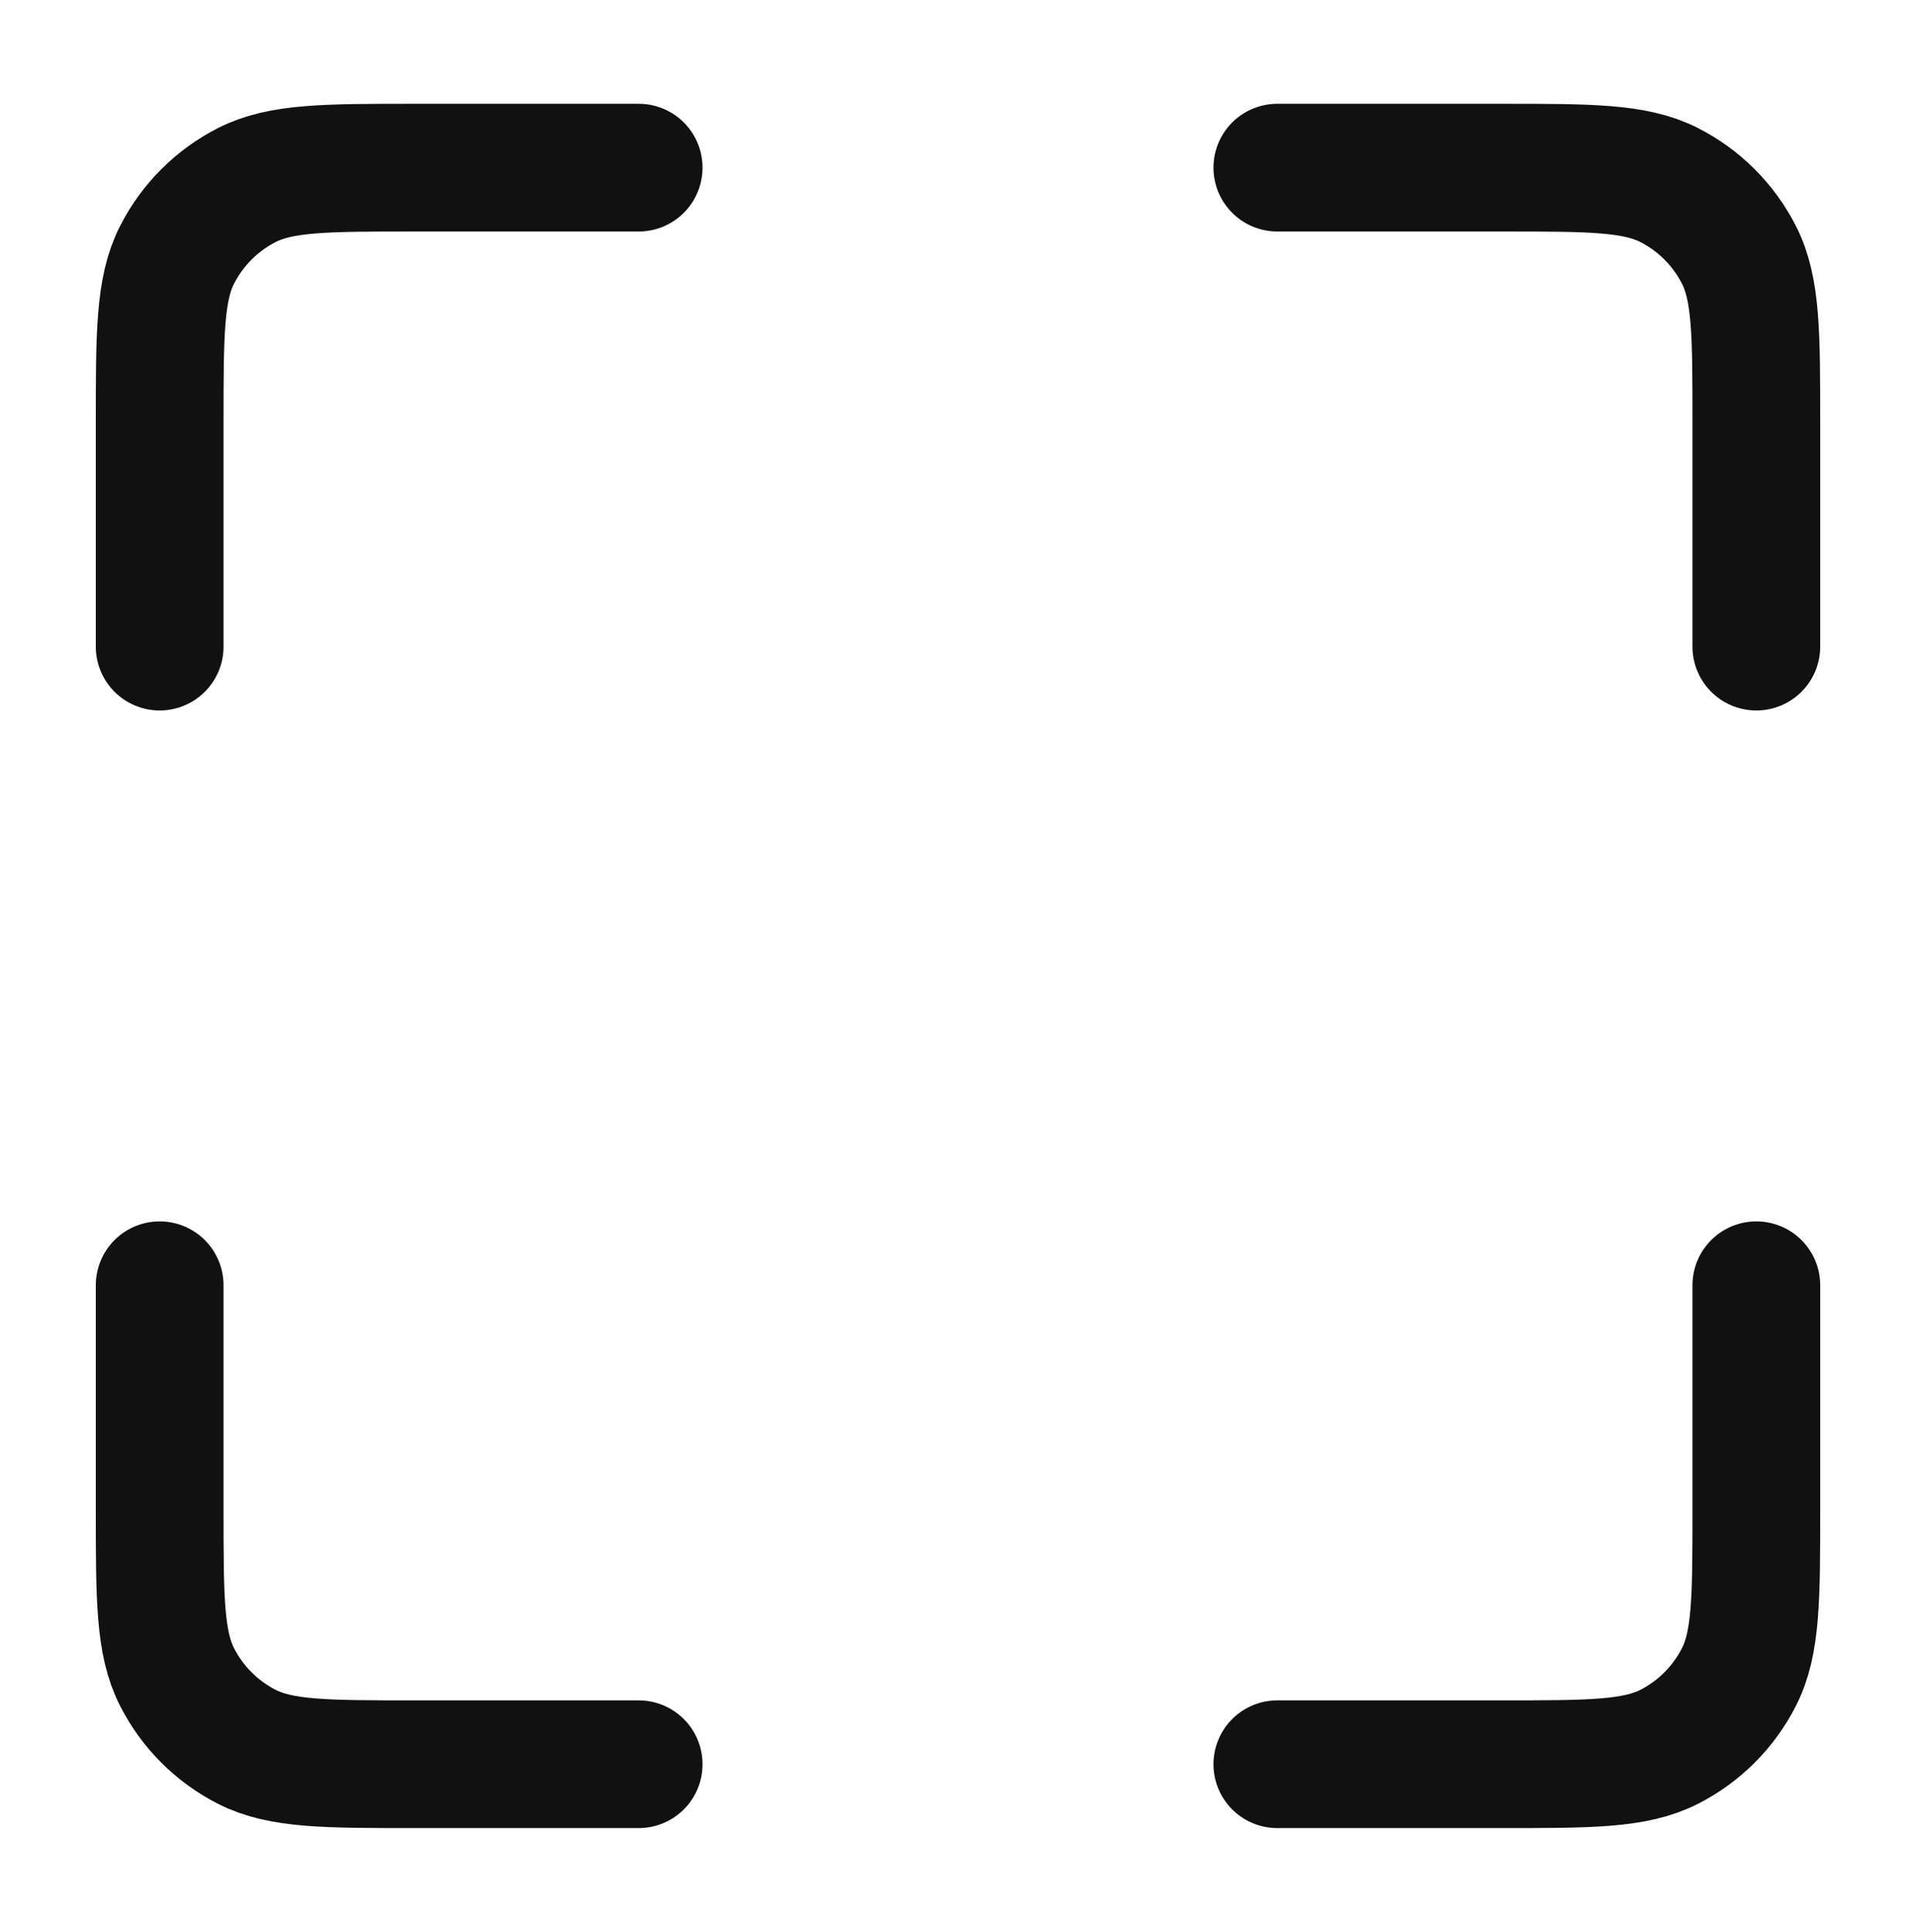
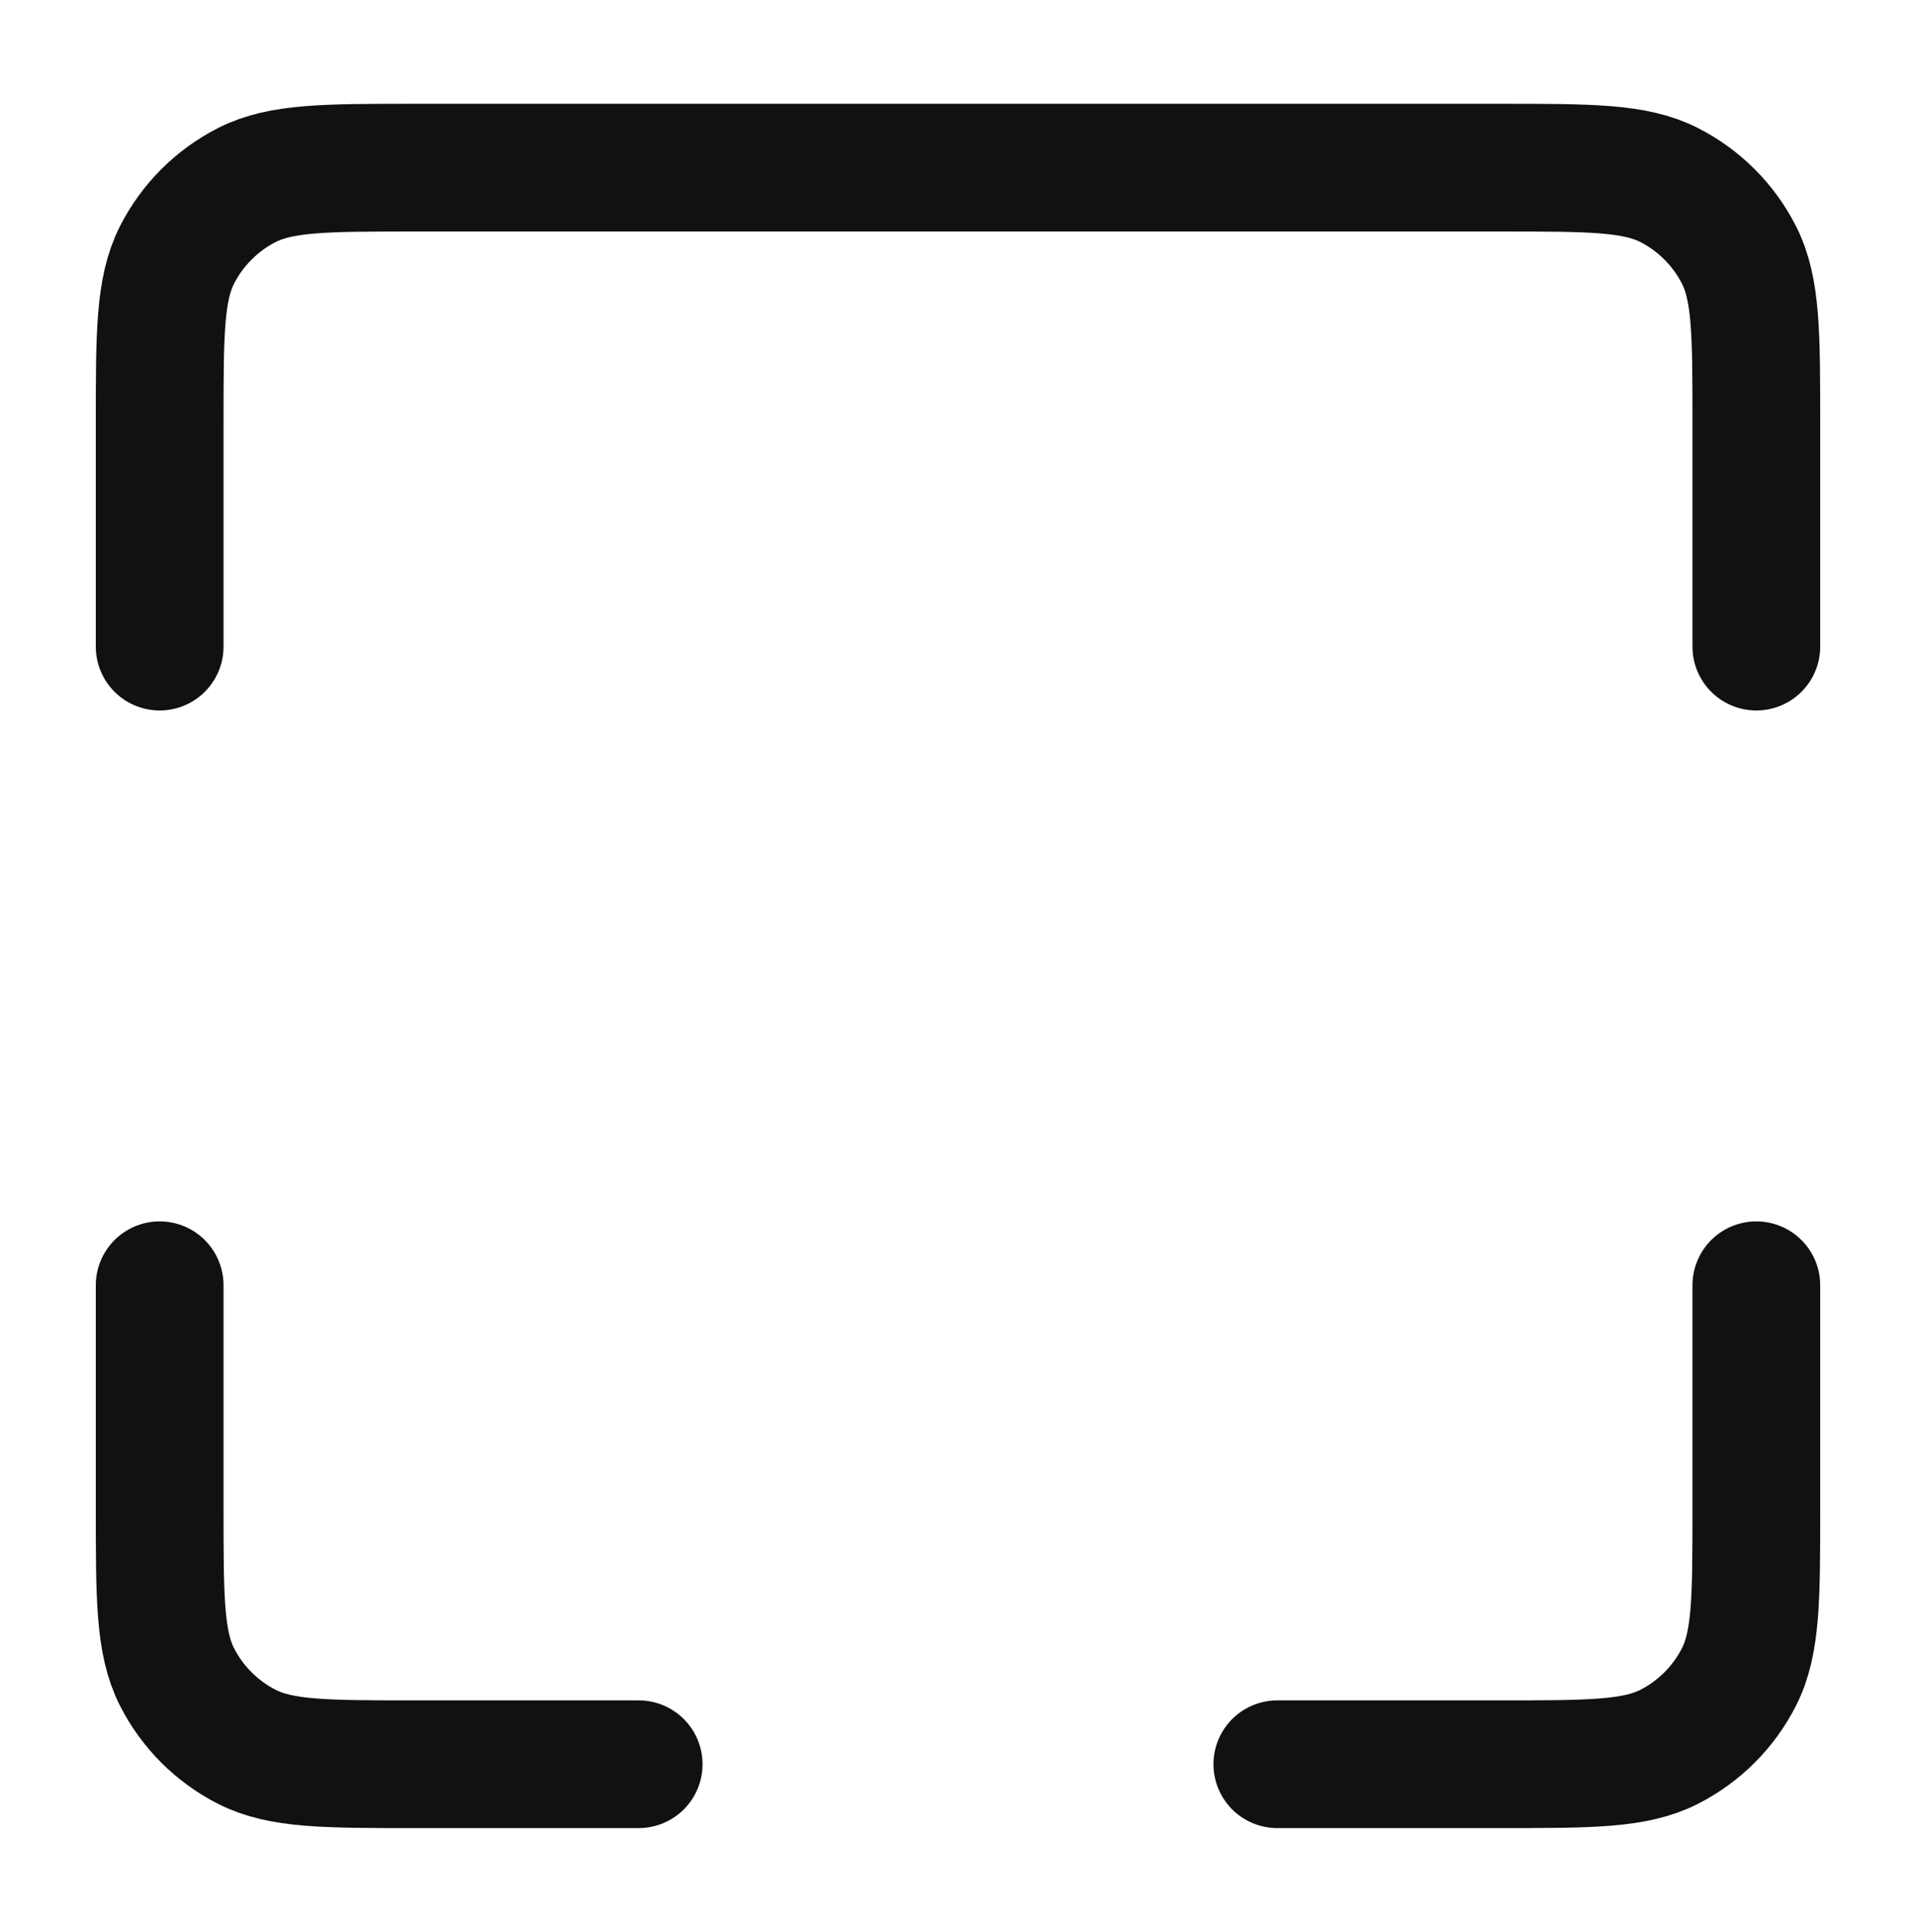
<svg xmlns="http://www.w3.org/2000/svg" width="120" height="121" viewBox="0 0 120 121" fill="none">
-   <path d="M10 40.5V26.5C10 20.899 10 18.099 11.09 15.96C12.049 14.079 13.579 12.549 15.46 11.59C17.599 10.5 20.399 10.5 26 10.5H40M80 10.5L94 10.5C99.6 10.5 102.401 10.5 104.54 11.59C106.422 12.549 107.951 14.079 108.91 15.96C110 18.099 110 20.899 110 26.5V40.5M110 80.5V94.5C110 100.101 110 102.901 108.91 105.04C107.951 106.922 106.422 108.451 104.54 109.41C102.401 110.5 99.6 110.5 94 110.5H80M40 110.5H26C20.399 110.5 17.599 110.5 15.46 109.41C13.579 108.451 12.049 106.922 11.09 105.04C10 102.901 10 100.101 10 94.5L10 80.5" stroke="#111111" stroke-width="8" stroke-linecap="round" />
+   <path d="M10 40.5V26.5C10 20.899 10 18.099 11.09 15.96C12.049 14.079 13.579 12.549 15.46 11.59C17.599 10.5 20.399 10.5 26 10.5H40L94 10.5C99.6 10.5 102.401 10.5 104.54 11.59C106.422 12.549 107.951 14.079 108.91 15.96C110 18.099 110 20.899 110 26.5V40.5M110 80.5V94.5C110 100.101 110 102.901 108.91 105.04C107.951 106.922 106.422 108.451 104.54 109.41C102.401 110.5 99.6 110.5 94 110.5H80M40 110.5H26C20.399 110.5 17.599 110.5 15.46 109.41C13.579 108.451 12.049 106.922 11.09 105.04C10 102.901 10 100.101 10 94.5L10 80.5" stroke="#111111" stroke-width="8" stroke-linecap="round" />
</svg>